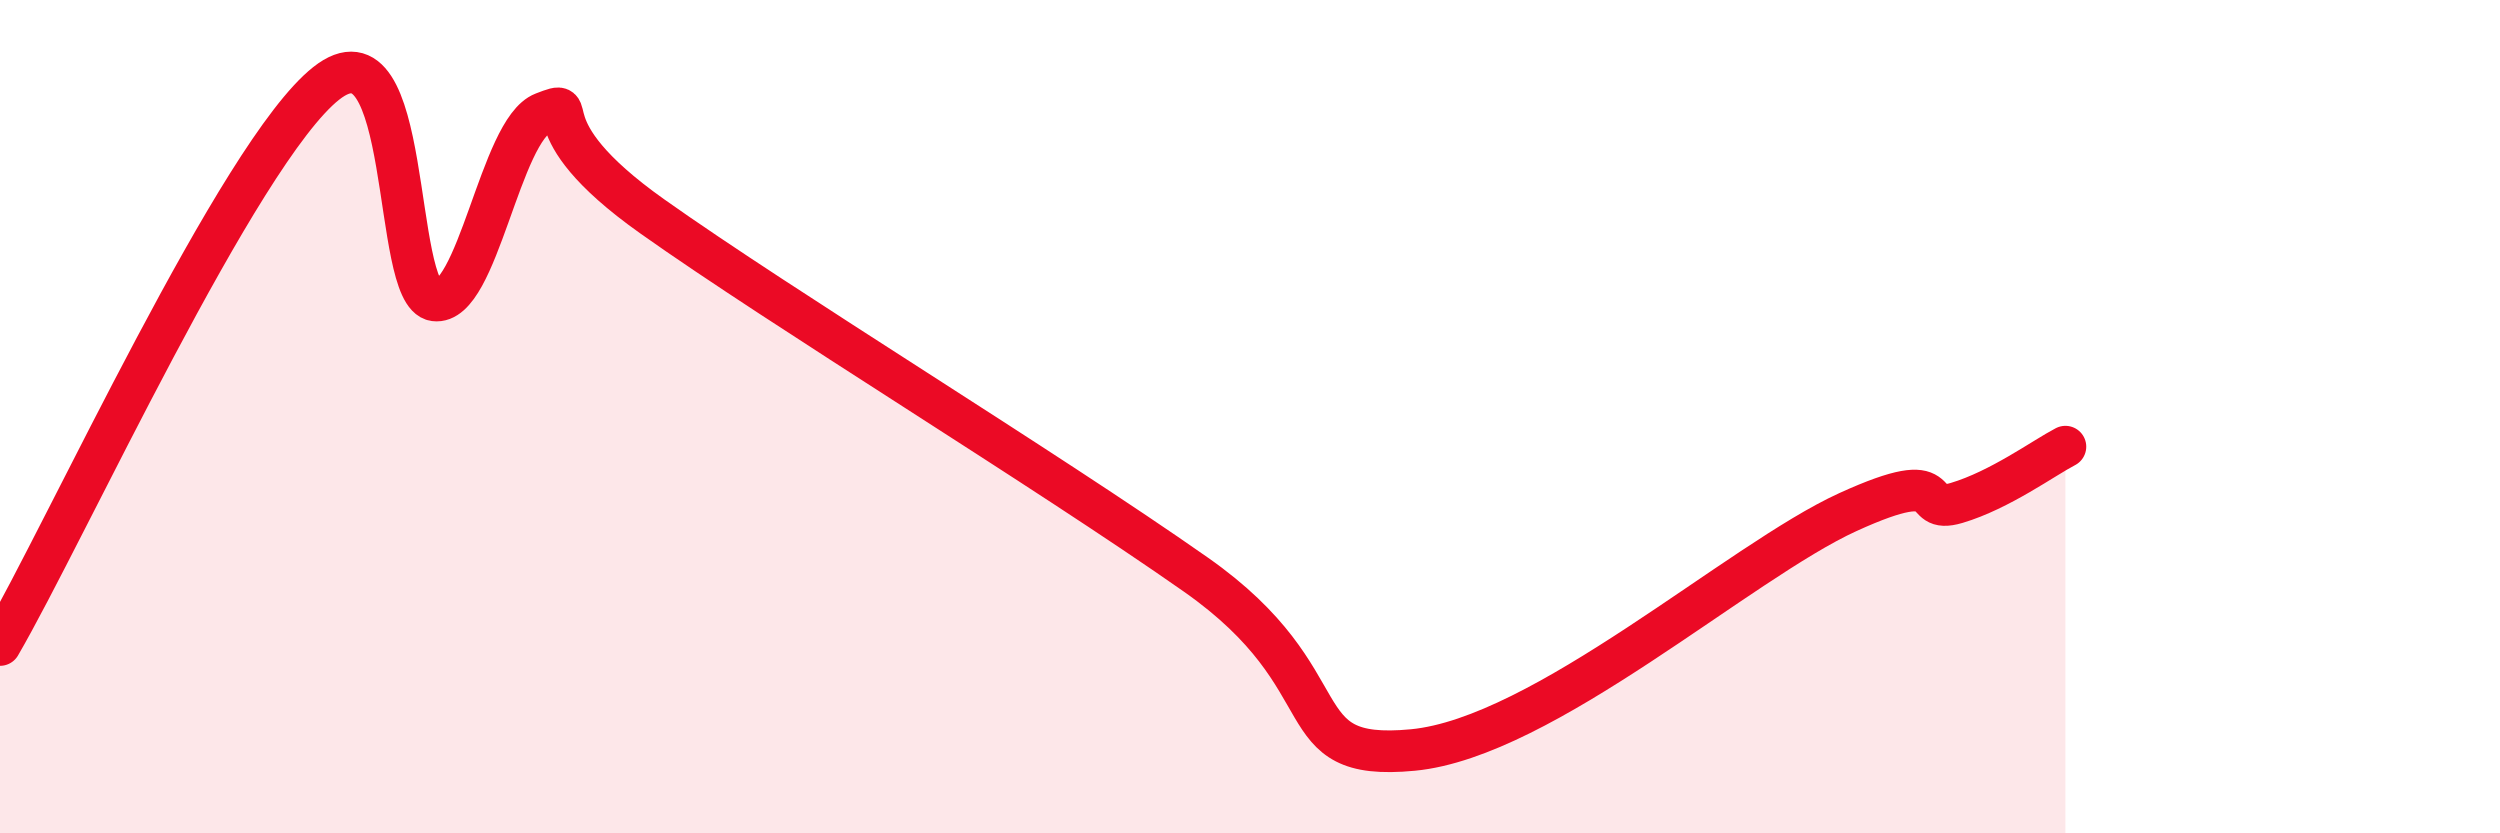
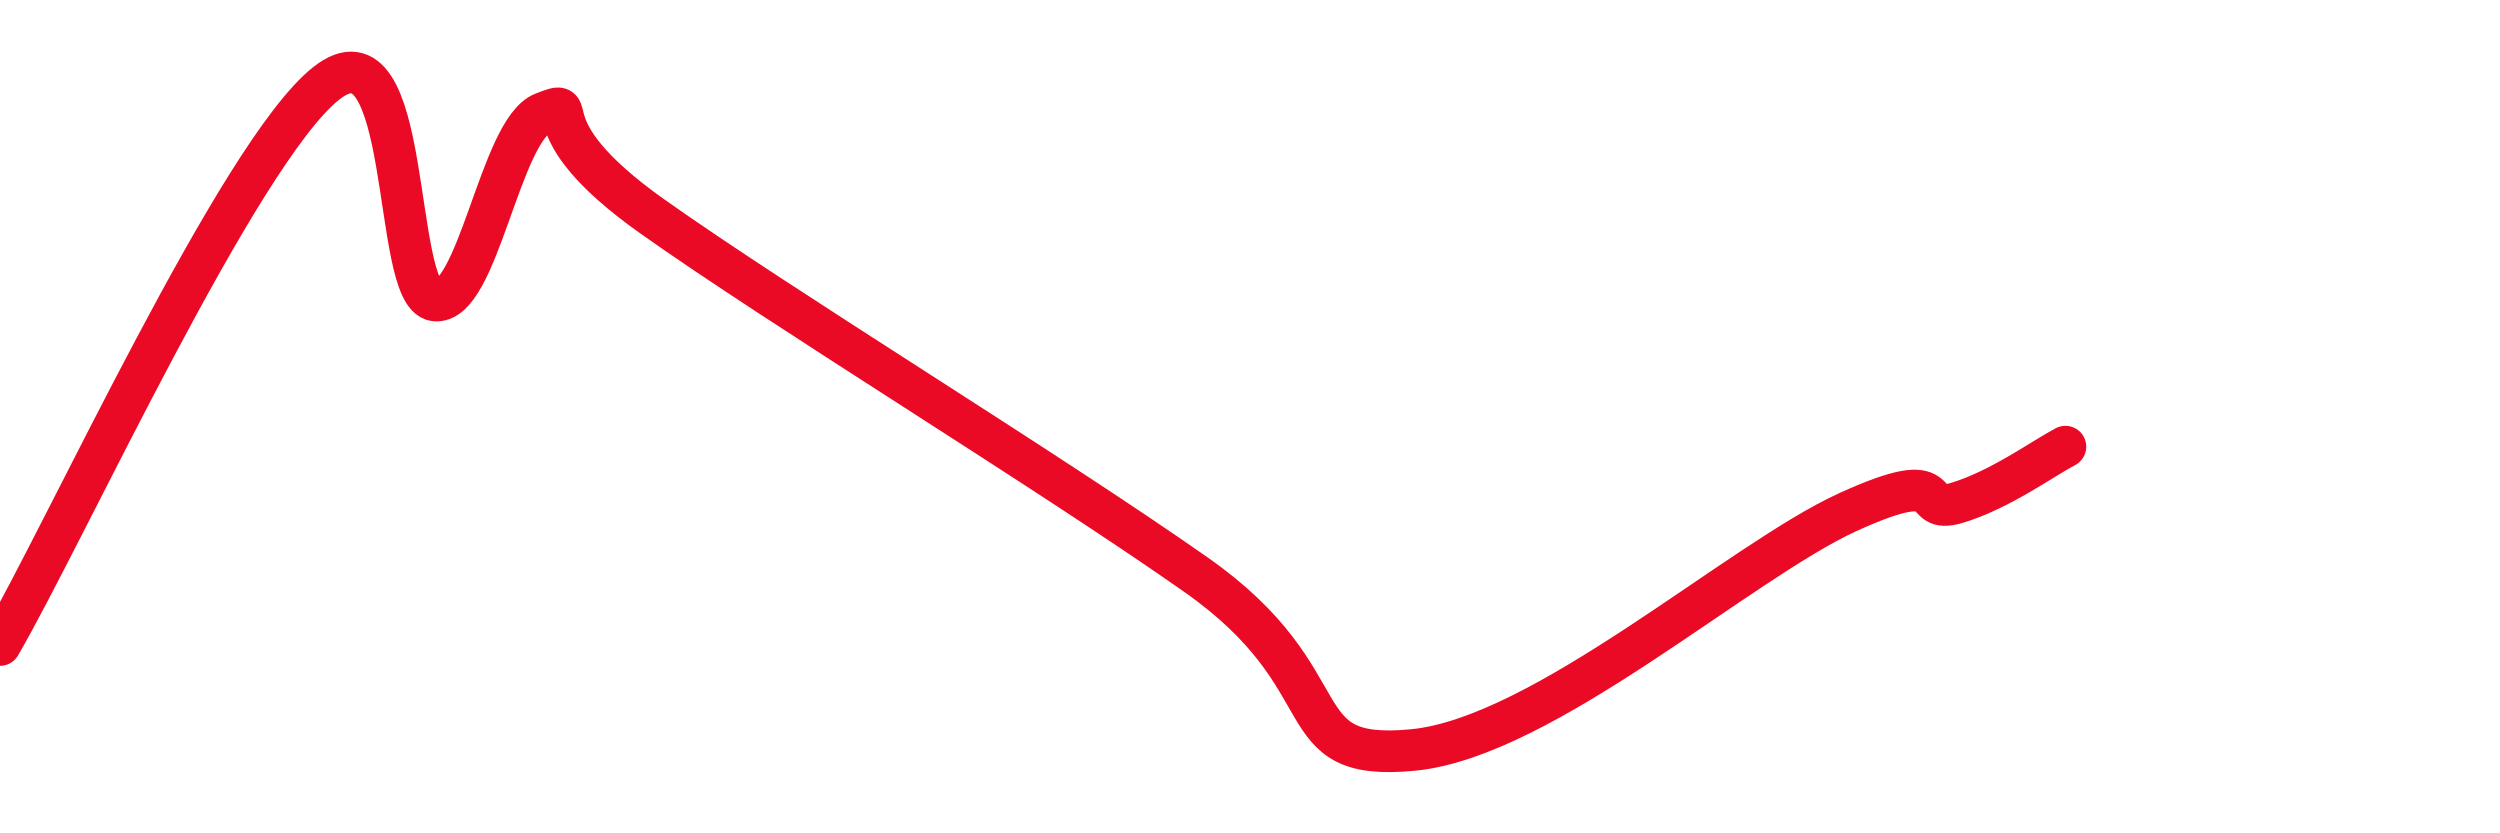
<svg xmlns="http://www.w3.org/2000/svg" width="60" height="20" viewBox="0 0 60 20">
-   <path d="M 0,15.48 C 1.57,12.78 5.74,3.65 7.83,2 C 9.92,0.35 9.39,7.07 10.43,7.21 C 11.47,7.35 12,3.11 13.04,2.71 C 14.08,2.31 12.52,2.97 15.65,5.19 C 18.78,7.41 25.05,11.23 28.7,13.79 C 32.35,16.35 30.78,18.3 33.91,18 C 37.04,17.7 41.74,13.48 44.35,12.29 C 46.96,11.1 45.92,12.38 46.96,12.07 C 48,11.76 49.05,10.99 49.57,10.72L49.57 20L0 20Z" fill="#EB0A25" opacity="0.1" stroke-linecap="round" stroke-linejoin="round" />
  <path d="M 0,15.48 C 1.57,12.78 5.74,3.65 7.83,2 C 9.92,0.35 9.39,7.07 10.43,7.21 C 11.47,7.35 12,3.11 13.04,2.71 C 14.08,2.31 12.52,2.97 15.65,5.19 C 18.78,7.41 25.05,11.23 28.7,13.79 C 32.35,16.35 30.78,18.3 33.91,18 C 37.04,17.7 41.74,13.48 44.35,12.29 C 46.96,11.1 45.92,12.38 46.96,12.07 C 48,11.76 49.05,10.99 49.57,10.72" stroke="#EB0A25" stroke-width="1" fill="none" stroke-linecap="round" stroke-linejoin="round" />
</svg>